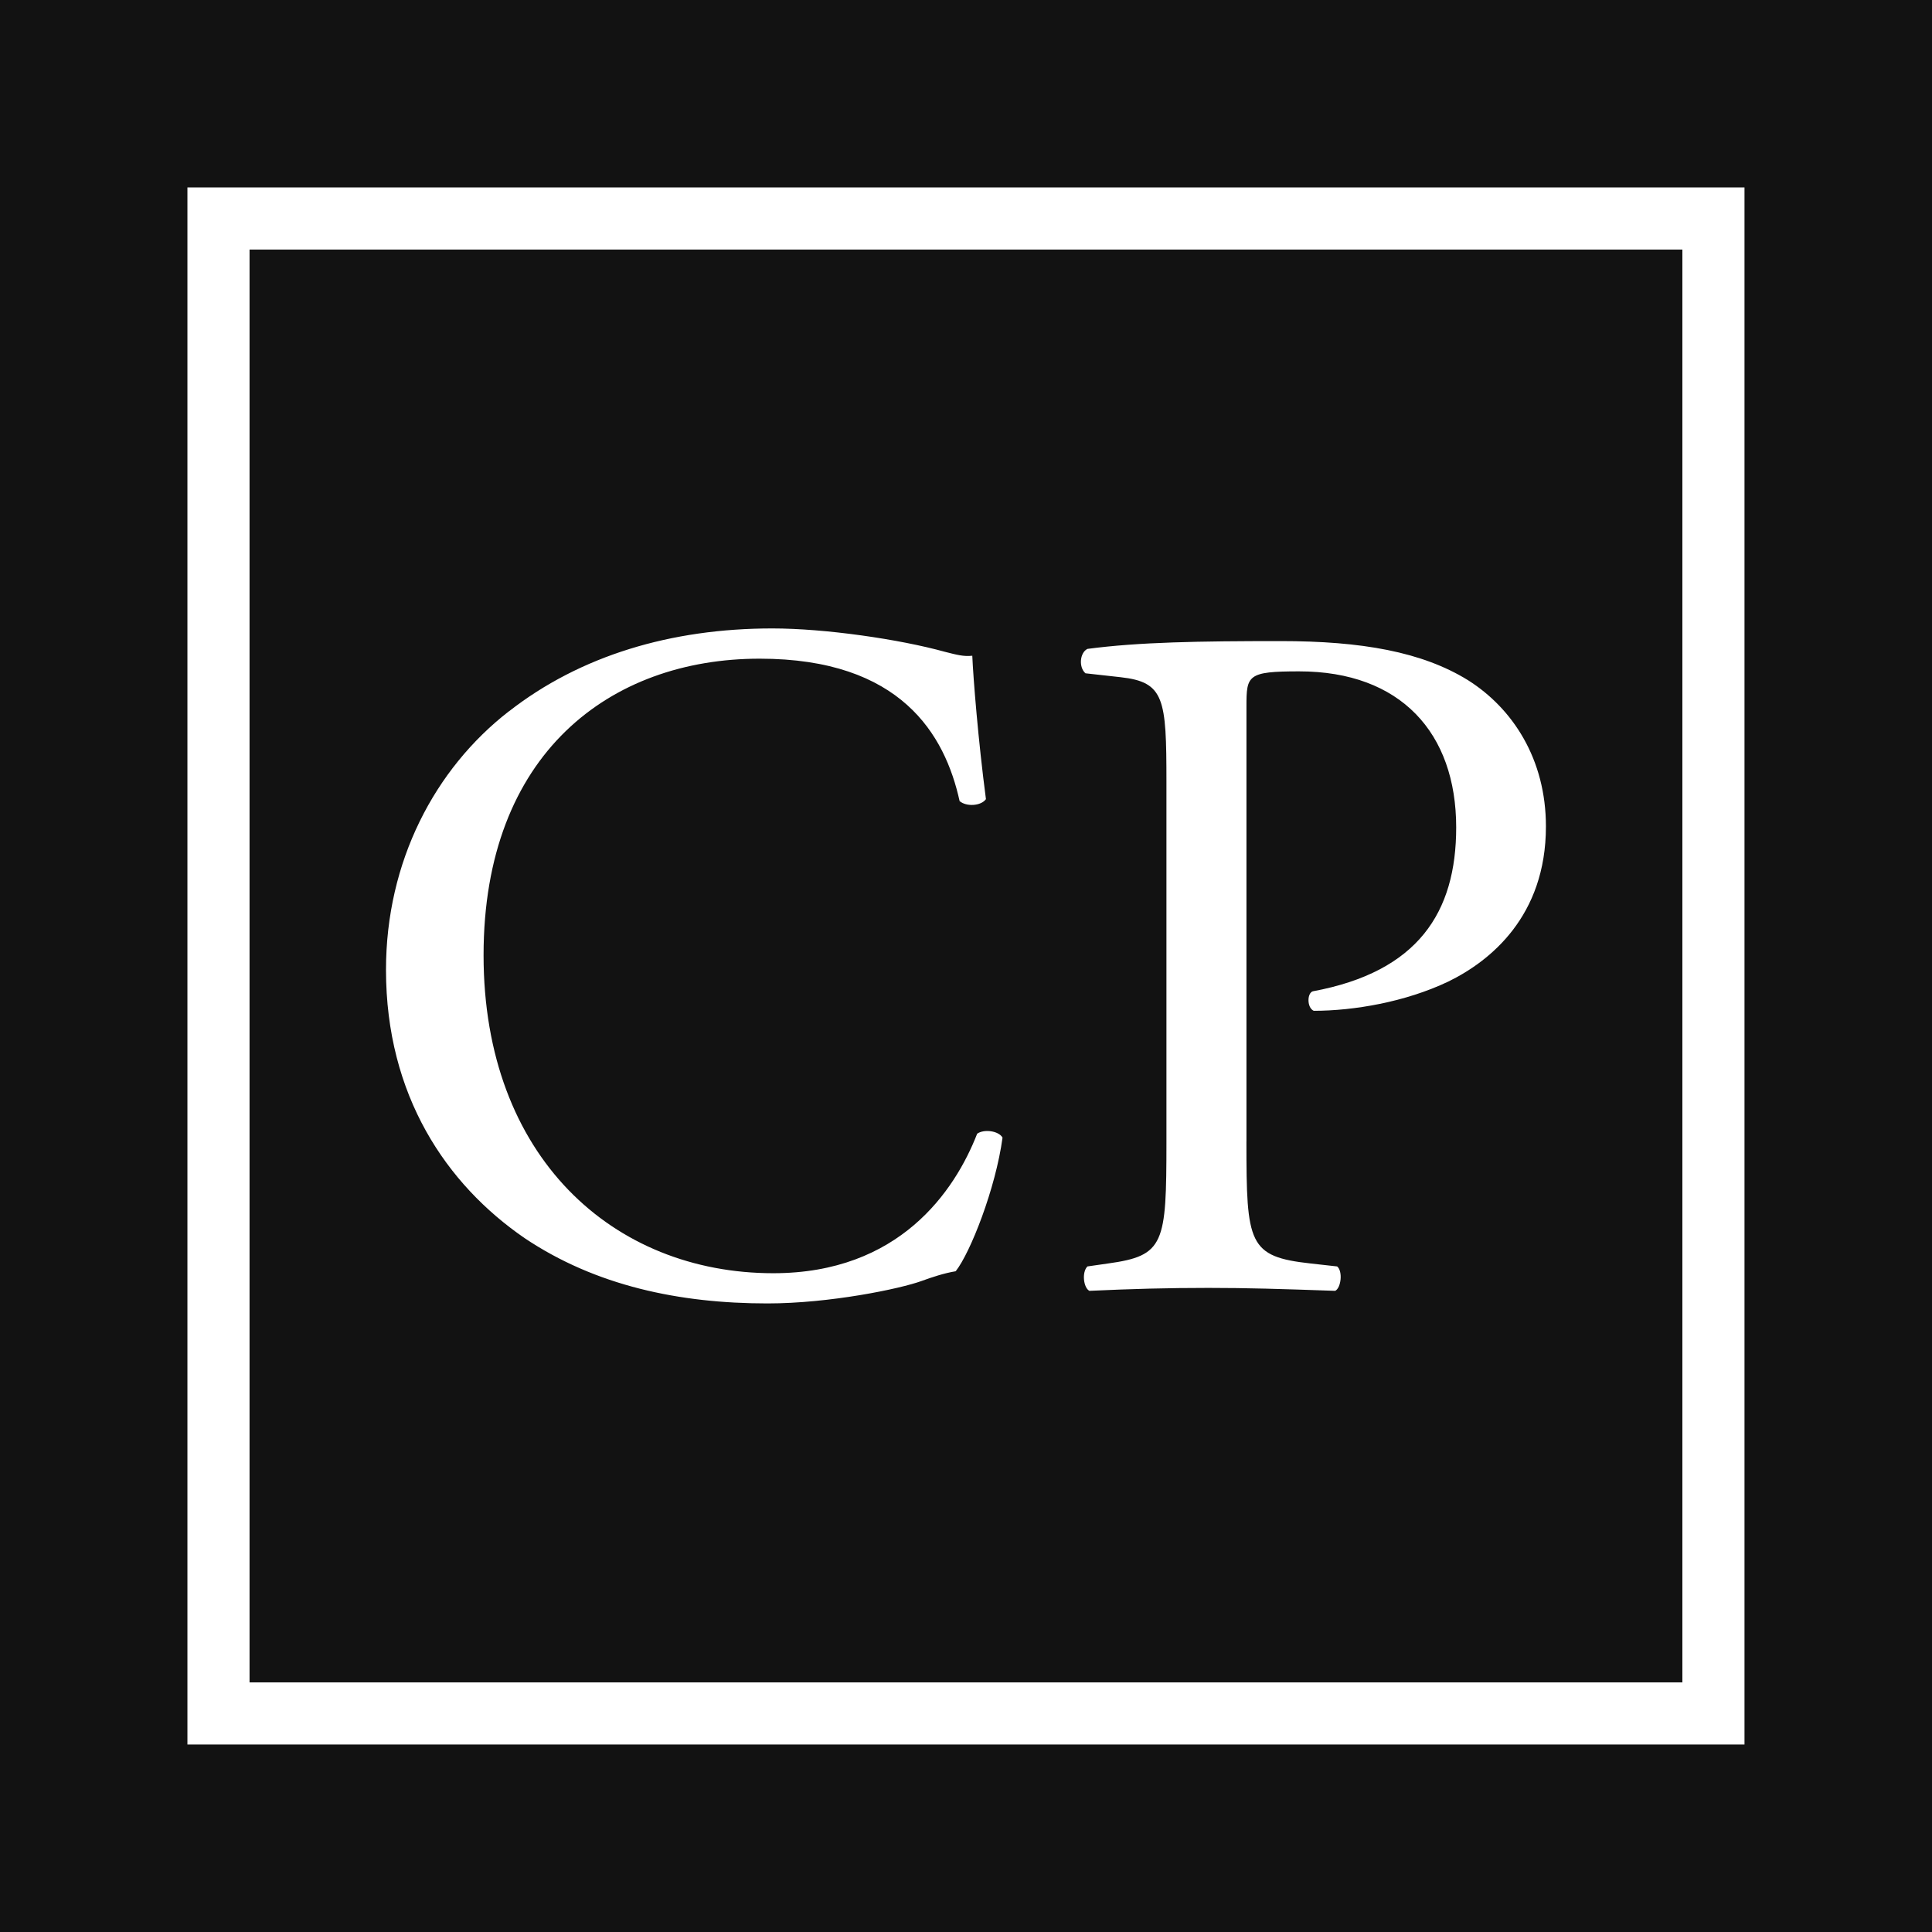
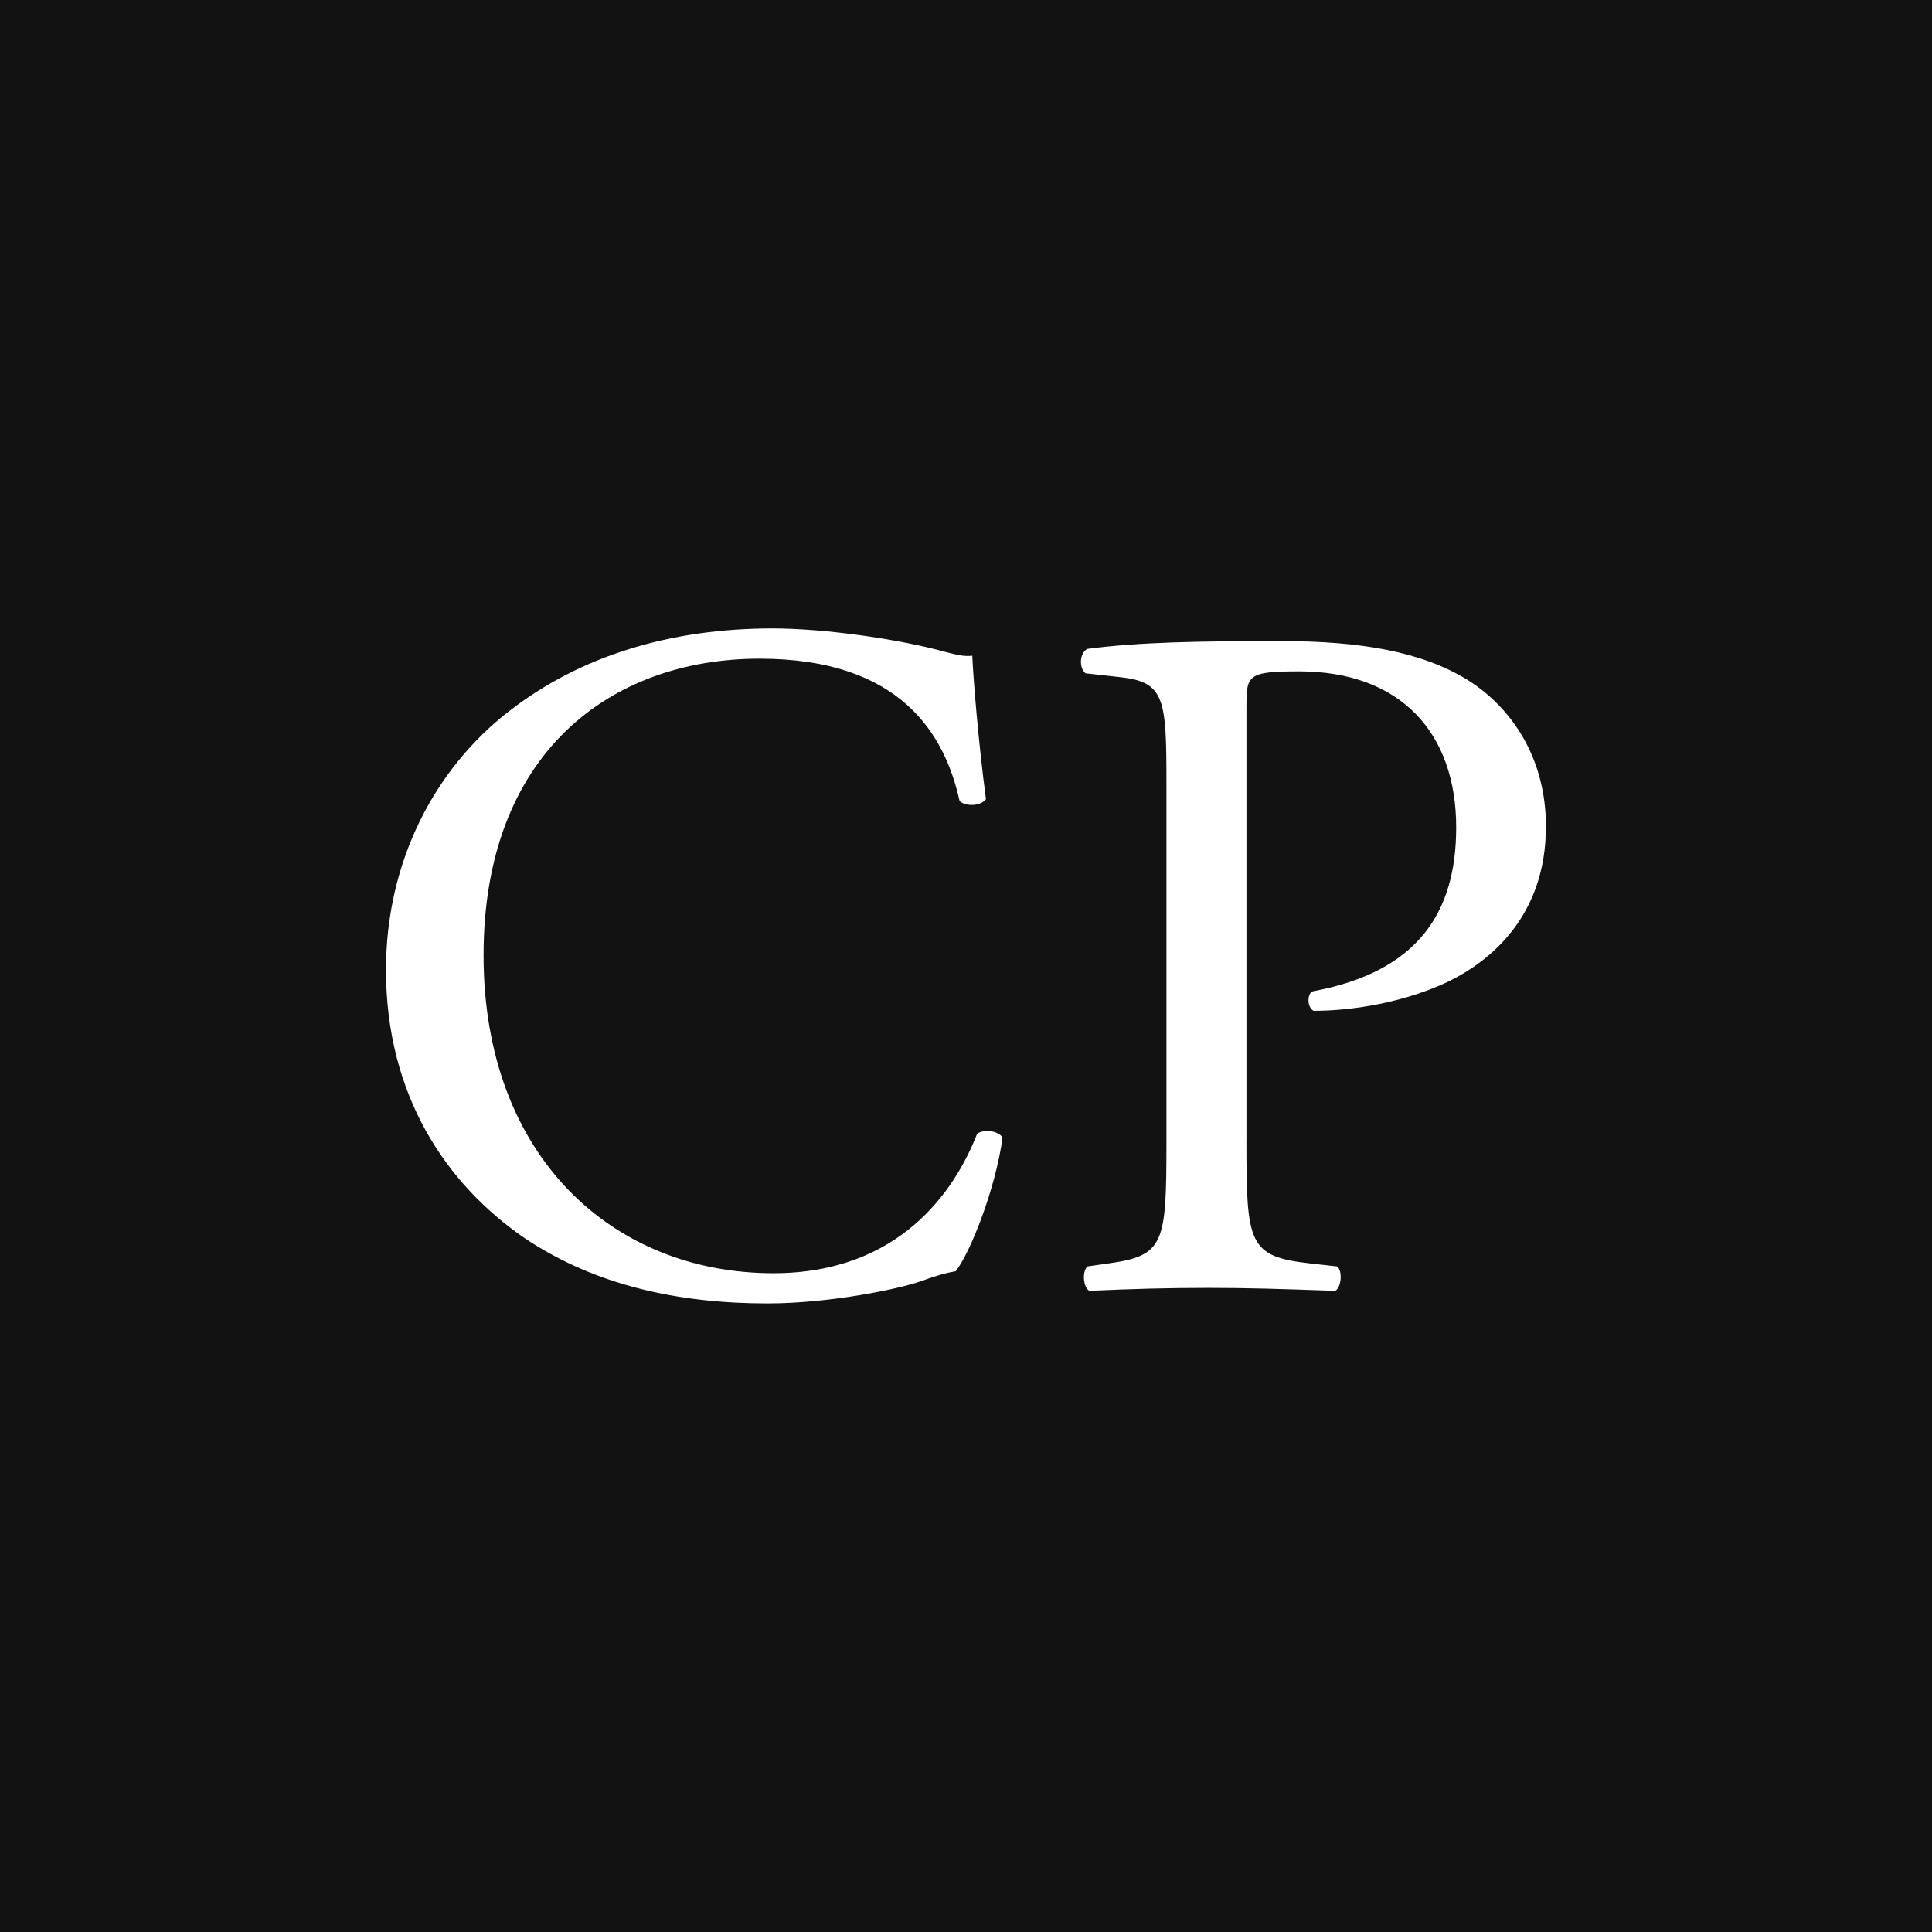
<svg xmlns="http://www.w3.org/2000/svg" version="1.1" width="1000" height="1000">
  <rect width="100%" height="100%" fill="#808080" stroke="none" />
  <style>
    #light-icon {
      display: inline;
    }
    #dark-icon {
      display: none;
    }

    @media (prefers-color-scheme: dark) {
      #light-icon {
        display: none;
      }
      #dark-icon {
        display: inline;
      }
    }
  </style>
  <g id="light-icon">
    <svg version="1.1" width="1000" height="1000">
      <g clip-path="url(#SvgjsClipPath1117)">
        <rect width="1000" height="1000" fill="#121212" />
        <g transform="matrix(1.567,0,0,1.567,50,50)">
          <svg version="1.1" width="574.32" height="574.32">
            <svg viewBox="0 0 574.32 574.32">
              <path fill="#121212" d="M0 0h574.32v574.32H0z" />
              <path fill="#fff" d="M136.2 203.06c23.52-18.37 53.49-27.39 87-27.39 17.4 0 41.89 3.54 57.03 7.73 3.87.97 6.12 1.61 9.02 1.29.32 7.41 1.93 27.71 4.51 47.37-1.61 2.26-6.44 2.58-8.7.64-4.83-21.91-19.33-47.04-66.05-47.04-49.3 0-91.19 31.25-91.19 97.95s42.85 105.04 95.7 105.04c41.57 0 59.93-27.07 67.34-46.08 2.26-1.61 7.09-.97 8.38 1.29-2.26 16.76-10.63 38.02-15.47 44.14-3.87.64-7.73 1.93-11.28 3.22-7.09 2.58-30.29 7.41-50.91 7.41-29 0-56.71-5.8-80.23-21.59-25.78-17.72-45.76-47.04-45.76-88.61 0-35.77 16.11-66.38 40.6-85.39Zm243.6 142.1c0 33.83.65 38.02 21.27 40.28l8.7.97c1.93 1.61 1.29 7.09-.64 8.06-18.37-.64-29-.97-41.89-.97-13.53 0-25.13.32-39.31.97-1.93-.97-2.58-6.12-.65-8.06l6.77-.97c18.69-2.58 19.33-6.44 19.33-40.28v-118.9c0-27.39-.64-32.87-15.14-34.48l-11.6-1.29c-2.26-1.93-1.93-6.77.64-8.06 17.08-2.26 37.05-2.58 63.8-2.58s46.72 3.54 61.87 12.89c14.82 9.34 25.78 26.1 25.78 48.33 0 29.64-18.37 44.47-32.22 51.23-14.18 6.77-31.26 9.67-44.47 9.67-2.26-.97-2.26-5.8-.32-6.44 34.8-6.44 47.37-26.1 47.37-54.13 0-31.25-18.37-51.55-51.88-51.55-17.08 0-17.4 1.29-17.4 11.6v143.71Z" />
-               <path fill="#fff" d="M544.32 544.32H30V30h514.32v514.32ZM50.52 523.8H523.8V50.52H50.52V523.8Z" />
            </svg>
          </svg>
        </g>
      </g>
      <defs>
        <clipPath id="SvgjsClipPath1117">
          <rect width="1000" height="1000" x="0" y="0" rx="0" ry="0" />
        </clipPath>
      </defs>
    </svg>
  </g>
  <g id="dark-icon">
    <svg version="1.1" width="1000" height="1000">
      <g clip-path="url(#SvgjsClipPath1118)">
        <rect width="1000" height="1000" fill="#121212" />
        <g transform="matrix(1.567,0,0,1.567,50,50)">
          <svg version="1.1" width="574.32" height="574.32">
            <svg viewBox="0 0 574.32 574.32">
              <path fill="#121212" d="M0 0h574.32v574.32H0z" />
              <path fill="#fff" d="M136.2 203.06c23.52-18.37 53.49-27.39 87-27.39 17.4 0 41.89 3.54 57.03 7.73 3.87.97 6.12 1.61 9.02 1.29.32 7.41 1.93 27.71 4.51 47.37-1.61 2.26-6.44 2.58-8.7.64-4.83-21.91-19.33-47.04-66.05-47.04-49.3 0-91.19 31.25-91.19 97.95s42.85 105.04 95.7 105.04c41.57 0 59.93-27.07 67.34-46.08 2.26-1.61 7.09-.97 8.38 1.29-2.26 16.76-10.63 38.02-15.47 44.14-3.87.64-7.73 1.93-11.28 3.22-7.09 2.58-30.29 7.41-50.91 7.41-29 0-56.71-5.8-80.23-21.59-25.78-17.72-45.76-47.04-45.76-88.61 0-35.77 16.11-66.38 40.6-85.39Zm243.6 142.1c0 33.83.65 38.02 21.27 40.28l8.7.97c1.93 1.61 1.29 7.09-.64 8.06-18.37-.64-29-.97-41.89-.97-13.53 0-25.13.32-39.31.97-1.93-.97-2.58-6.12-.65-8.06l6.77-.97c18.69-2.58 19.33-6.44 19.33-40.28v-118.9c0-27.39-.64-32.87-15.14-34.48l-11.6-1.29c-2.26-1.93-1.93-6.77.64-8.06 17.08-2.26 37.05-2.58 63.8-2.58s46.72 3.54 61.87 12.89c14.82 9.34 25.78 26.1 25.78 48.33 0 29.64-18.37 44.47-32.22 51.23-14.18 6.77-31.26 9.67-44.47 9.67-2.26-.97-2.26-5.8-.32-6.44 34.8-6.44 47.37-26.1 47.37-54.13 0-31.25-18.37-51.55-51.88-51.55-17.08 0-17.4 1.29-17.4 11.6v143.71Z" />
-               <path fill="#fff" d="M544.32 544.32H30V30h514.32v514.32ZM50.52 523.8H523.8V50.52H50.52V523.8Z" />
+               <path fill="#fff" d="M544.32 544.32H30V30h514.32v514.32ZM50.52 523.8H523.8H50.52V523.8Z" />
            </svg>
          </svg>
        </g>
      </g>
      <defs>
        <clipPath id="SvgjsClipPath1118">
          <rect width="1000" height="1000" x="0" y="0" rx="0" ry="0" />
        </clipPath>
      </defs>
    </svg>
  </g>
</svg>